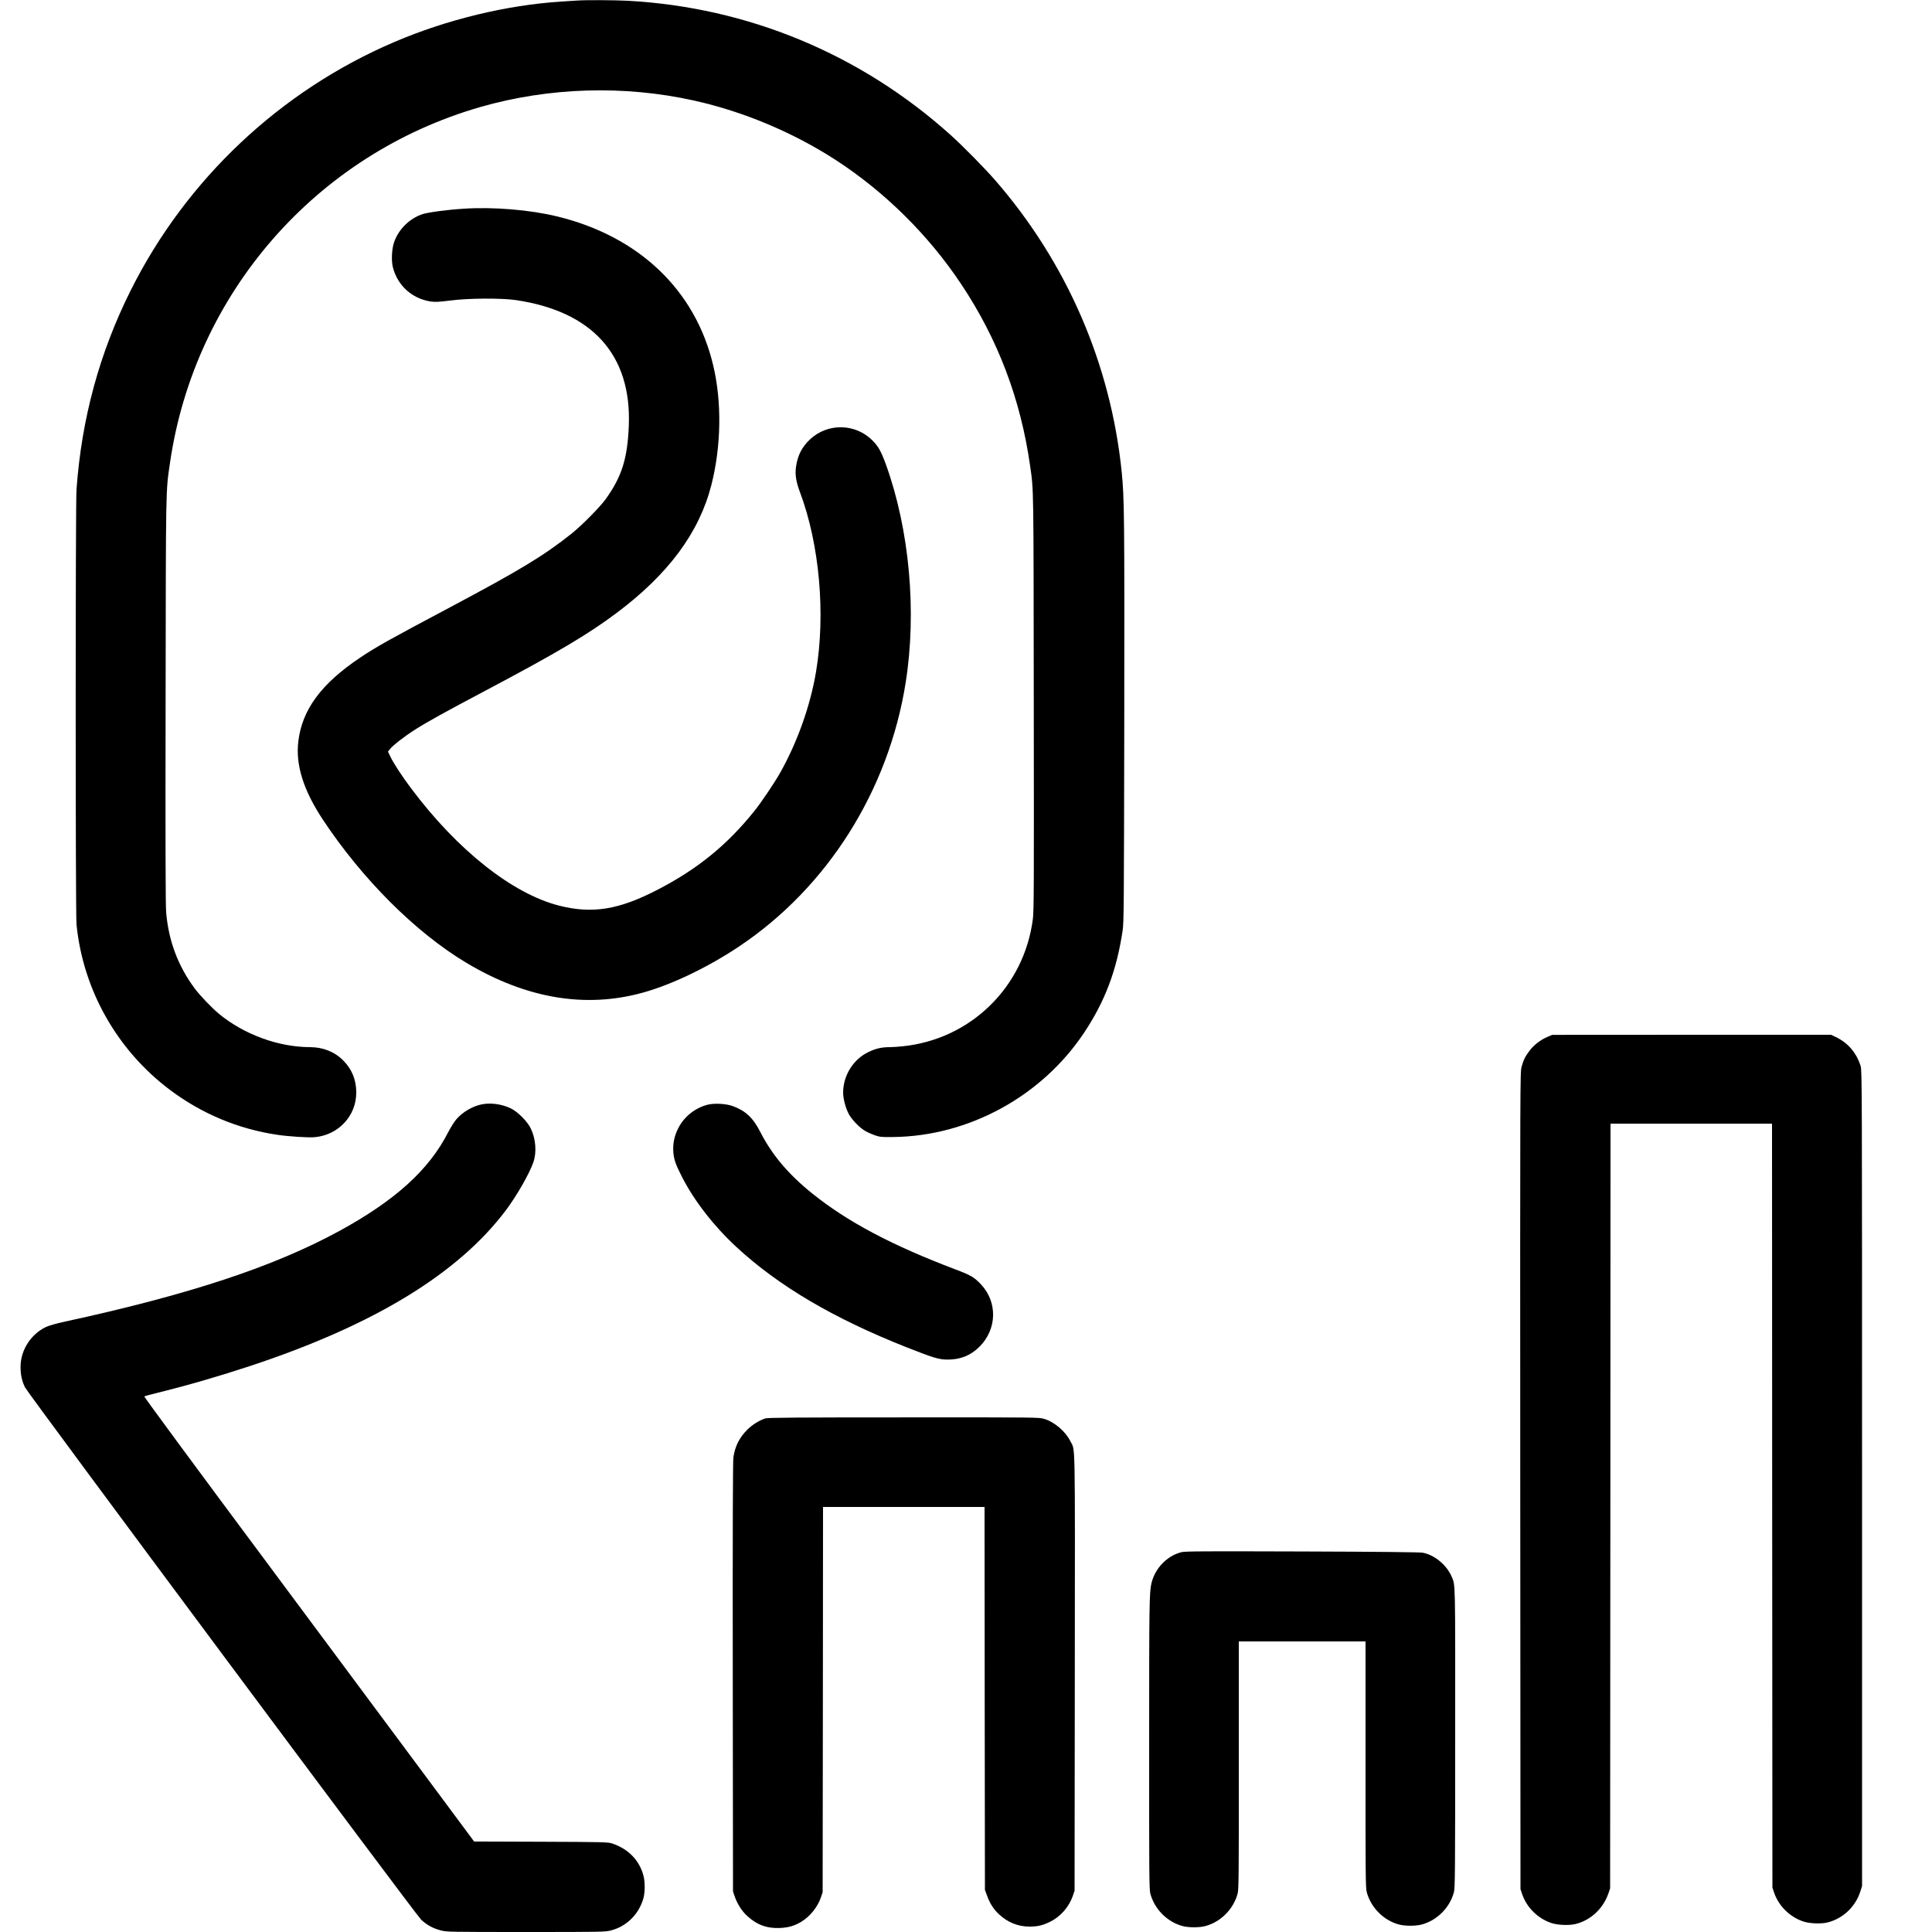
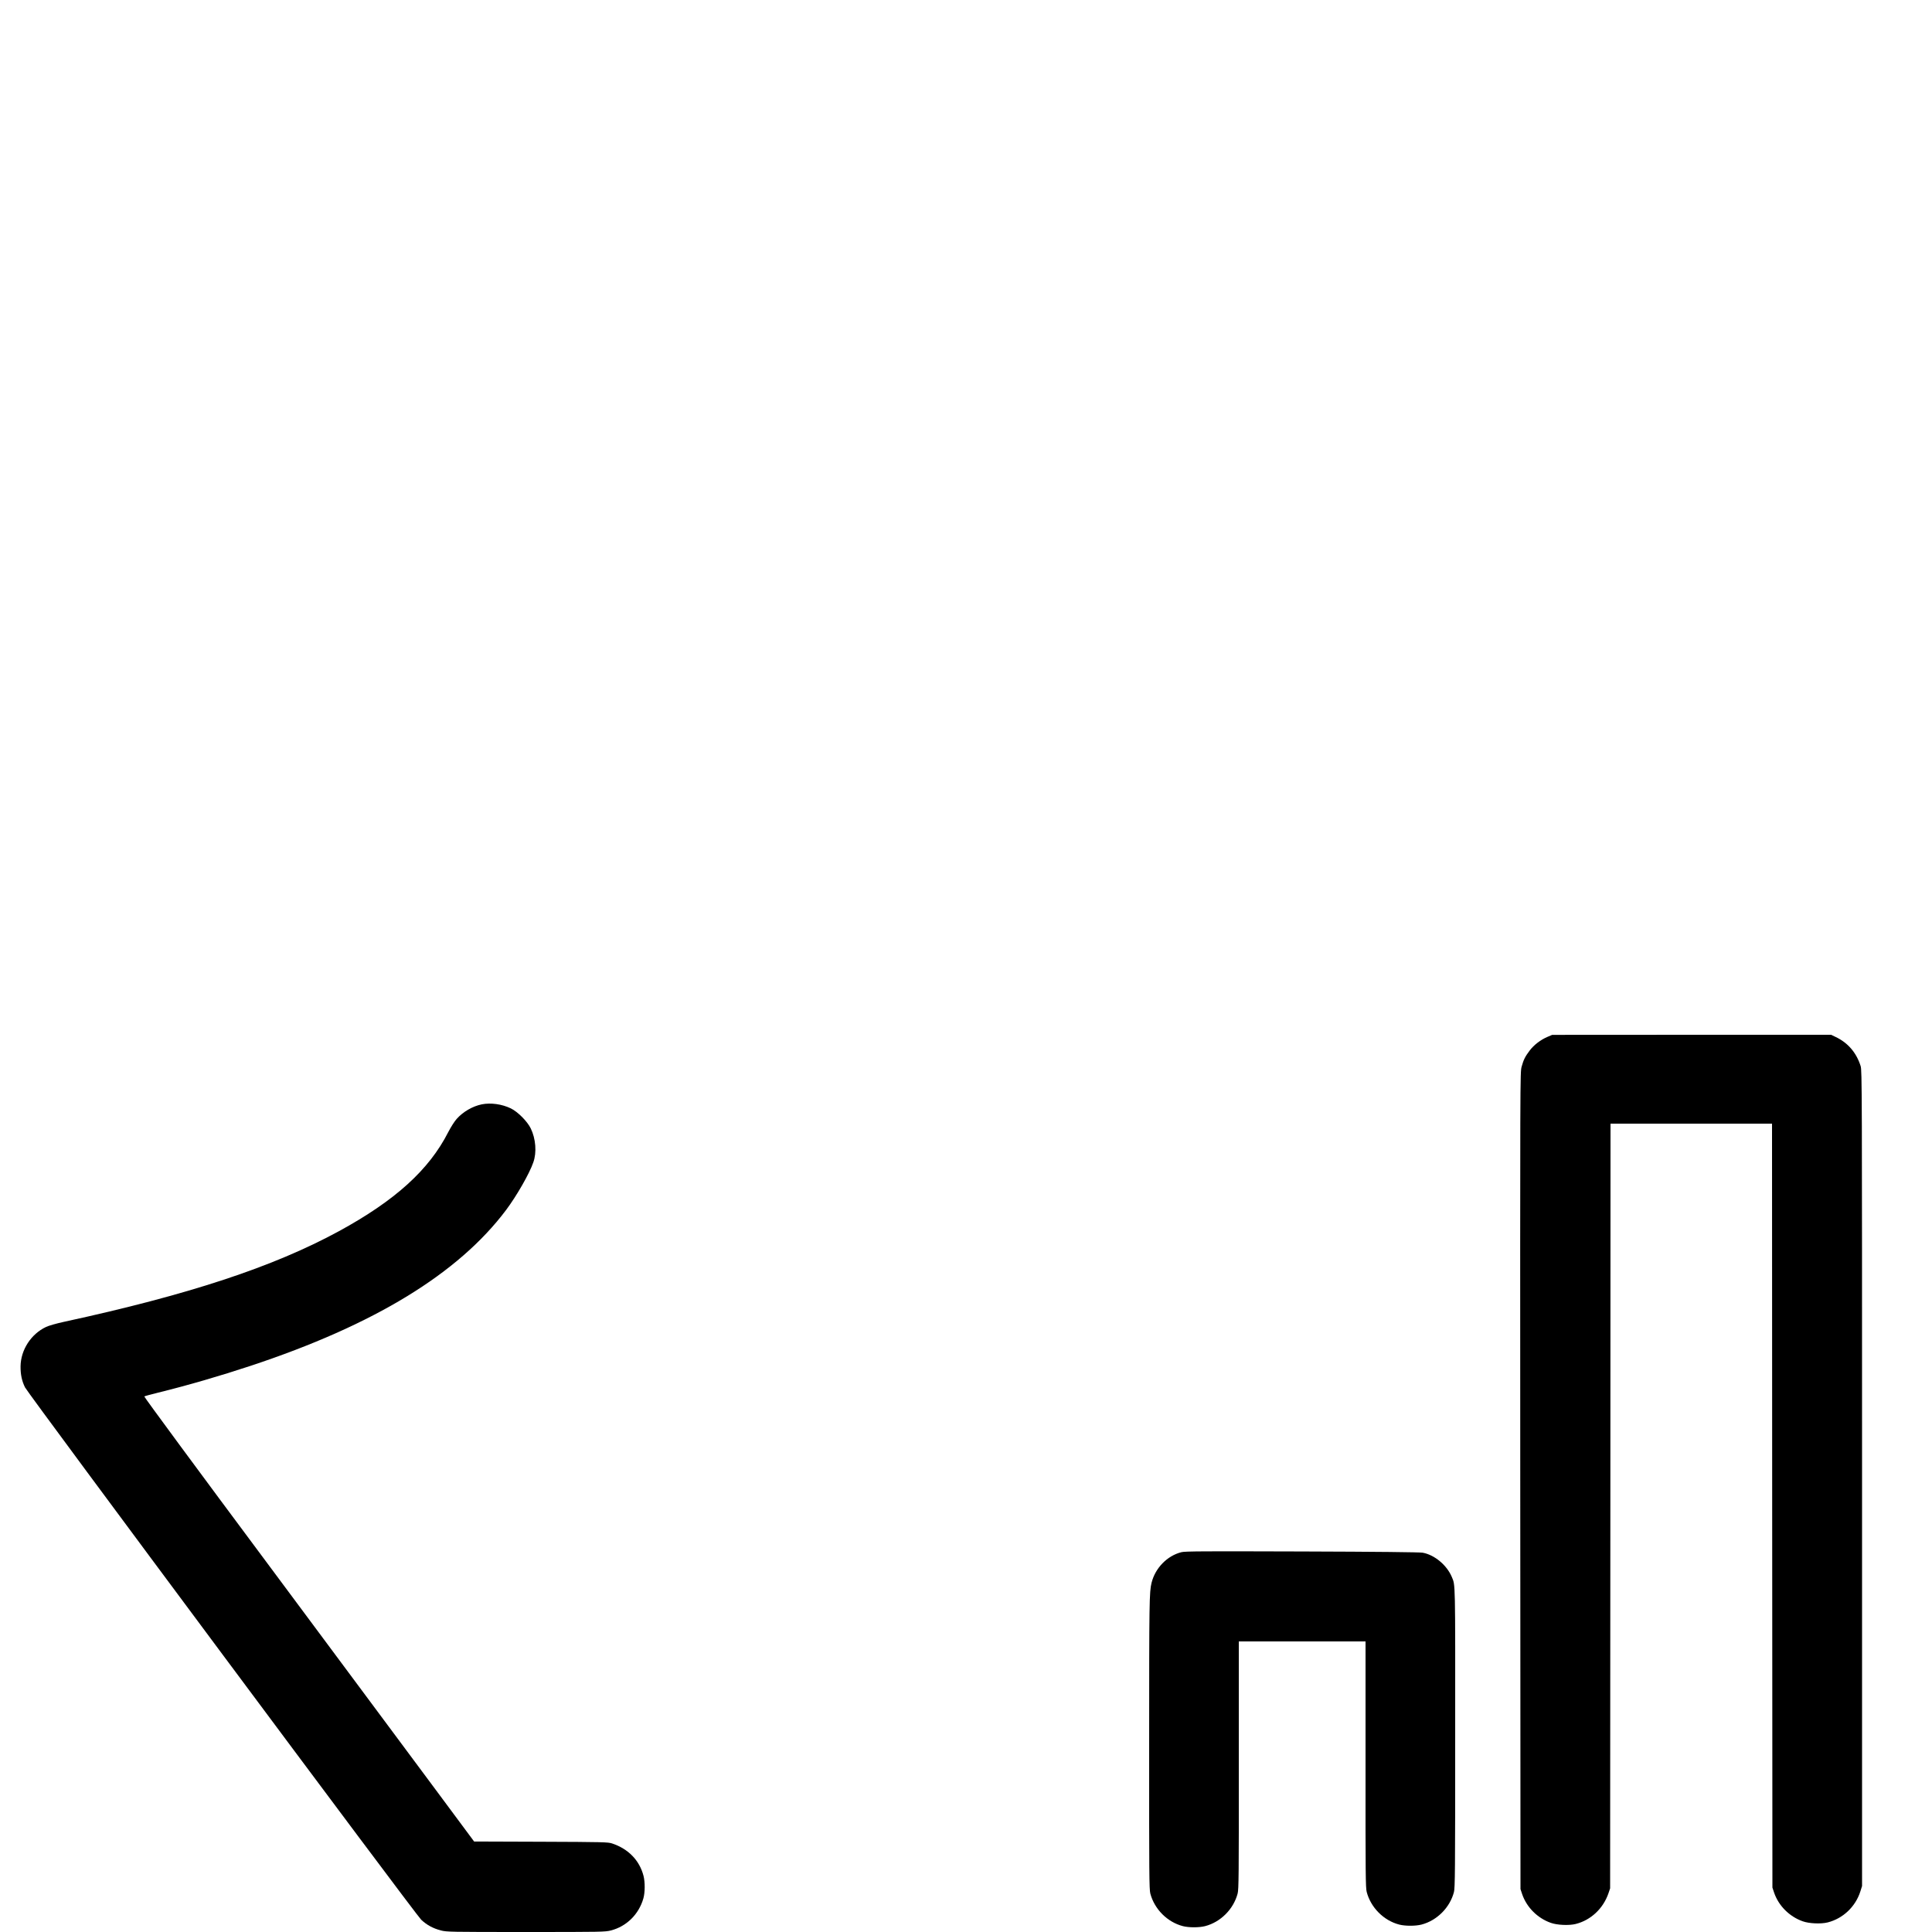
<svg xmlns="http://www.w3.org/2000/svg" version="1.0" width="2500pt" height="2500pt" viewBox="0 0 2500 2500" preserveAspectRatio="xMidYMid meet">
  <g transform="translate(0,2500) scale(0.1,-0.1)" fill="#000000" stroke="none">
-     <path d="M7470 24993 c-25 -1 -117 -7 -205 -13 -711 -46 -1480 -232 -2161 -523 -1478 -631 -2695 -1779 -3413 -3215 -404 -809 -635 -1657 -701 -2577 -14 -193 -14 -5486 0 -5626 84 -849 525 -1629 1213 -2145 409 -306 879 -503 1384 -578 145 -22 408 -39 487 -31 307 29 536 276 536 577 0 166 -56 303 -170 417 -111 112 -259 170 -428 171 -408 1 -850 162 -1176 429 -94 78 -248 238 -317 331 -216 291 -338 617 -369 985 -8 92 -10 886 -7 2740 4 2830 1 2690 57 3078 319 2190 1890 3990 4015 4602 891 256 1860 285 2765 84 640 -142 1283 -412 1837 -771 633 -411 1200 -972 1621 -1605 476 -714 770 -1491 892 -2353 46 -328 44 -192 47 -3054 3 -2396 2 -2703 -12 -2810 -114 -880 -806 -1555 -1685 -1645 -56 -6 -132 -11 -169 -11 -100 0 -176 -17 -269 -61 -199 -93 -332 -304 -332 -529 0 -76 32 -197 72 -273 40 -76 144 -183 218 -224 30 -17 87 -42 125 -55 63 -21 86 -23 230 -21 982 10 1930 529 2478 1357 268 405 417 801 494 1316 16 106 17 318 21 2720 3 2641 1 2868 -33 3210 -142 1402 -713 2717 -1642 3783 -139 159 -416 440 -573 581 -1162 1045 -2620 1651 -4175 1736 -165 9 -547 11 -655 3z" />
-     <path d="M5996 22299 c-208 -13 -460 -47 -529 -70 -169 -57 -308 -194 -367 -362 -31 -87 -38 -240 -16 -326 60 -235 247 -405 487 -442 60 -9 99 -7 253 12 238 31 662 33 851 6 988 -146 1495 -707 1462 -1617 -16 -433 -91 -670 -302 -962 -76 -104 -309 -340 -440 -444 -357 -284 -662 -469 -1576 -955 -789 -419 -947 -507 -1159 -649 -504 -338 -751 -673 -800 -1085 -36 -304 66 -630 317 -1010 510 -771 1202 -1462 1858 -1854 774 -463 1542 -592 2286 -385 374 104 839 327 1243 597 1142 763 1933 2015 2155 3412 146 918 50 1978 -255 2824 -62 170 -97 233 -174 311 -222 223 -581 229 -810 13 -104 -98 -159 -207 -180 -355 -14 -98 1 -194 52 -328 252 -671 333 -1577 207 -2325 -74 -440 -243 -914 -467 -1310 -69 -122 -242 -379 -327 -485 -353 -442 -741 -758 -1260 -1025 -498 -258 -842 -313 -1270 -204 -605 154 -1319 720 -1917 1520 -117 156 -224 320 -264 403 l-34 70 24 30 c37 49 186 165 324 253 164 104 384 226 927 513 913 484 1311 719 1682 997 670 501 1071 1041 1228 1657 128 503 137 1075 23 1551 -231 971 -959 1666 -2017 1924 -352 86 -830 126 -1215 100z" />
    <path d="M20022 11582 c-88 -38 -175 -105 -228 -176 -59 -78 -79 -118 -104 -208 -20 -74 -20 -82 -18 -5358 l3 -5285 22 -66 c58 -169 197 -309 369 -370 82 -30 237 -37 324 -15 195 49 355 199 423 396 l22 65 3 4948 2 4947 1045 0 1045 0 2 -4942 3 -4943 22 -66 c58 -169 197 -309 369 -370 82 -30 237 -37 324 -15 198 50 360 203 423 401 l22 70 0 5275 c0 5089 -1 5277 -18 5334 -54 173 -164 302 -322 377 l-60 29 -1805 0 -1805 -1 -63 -27z" />
    <path d="M6235 10710 c-119 -24 -243 -96 -325 -188 -30 -33 -75 -105 -110 -172 -248 -488 -688 -886 -1415 -1282 -847 -461 -1944 -823 -3560 -1173 -100 -22 -195 -49 -230 -66 -194 -92 -326 -296 -329 -509 -1 -105 17 -191 58 -273 47 -92 5053 -6819 5126 -6888 73 -69 155 -113 256 -139 74 -19 114 -20 1099 -20 989 0 1024 1 1100 20 202 52 361 208 420 414 22 76 23 212 2 293 -52 200 -196 349 -407 419 -51 17 -111 19 -920 22 l-865 3 -536 722 c-295 397 -1257 1691 -2138 2876 -882 1184 -1599 2157 -1594 2161 4 4 85 26 178 49 393 97 798 215 1200 348 1598 529 2686 1193 3304 2016 137 183 302 471 352 616 46 129 32 305 -33 439 -44 91 -168 216 -259 260 -115 55 -257 75 -374 52z" />
-     <path d="M9156 10705 c-163 -42 -305 -156 -380 -305 -52 -104 -71 -200 -63 -310 8 -96 30 -159 114 -323 160 -312 414 -637 703 -904 548 -506 1256 -923 2201 -1297 348 -137 418 -158 523 -159 170 -2 304 51 420 166 228 227 236 577 20 807 -88 93 -132 119 -329 193 -823 312 -1396 615 -1853 982 -309 248 -522 500 -673 796 -94 184 -191 276 -357 336 -86 32 -238 40 -326 18z" />
-     <path d="M9904 6646 c-78 -25 -169 -81 -234 -146 -102 -102 -158 -213 -180 -357 -7 -46 -10 -943 -8 -2843 l3 -2775 22 -65 c33 -95 90 -185 159 -250 126 -117 258 -166 429 -158 111 6 184 27 273 80 113 68 212 191 255 317 l22 66 3 2493 2 2492 1045 0 1045 0 2 -2477 3 -2478 27 -73 c37 -103 83 -175 154 -242 114 -106 246 -160 396 -160 106 0 169 15 265 62 136 66 246 192 296 337 l22 66 3 2830 c3 3112 7 2853 -56 2983 -62 127 -204 250 -338 291 -66 21 -79 21 -1818 20 -1386 0 -1759 -3 -1792 -13z" />
    <path d="M15288 4915 c-185 -46 -340 -206 -387 -397 -29 -121 -31 -231 -31 -2072 -1 -1708 1 -1891 15 -1948 53 -202 220 -370 421 -422 79 -20 209 -20 288 0 201 52 368 220 421 422 14 57 16 217 15 1663 l0 1599 820 0 820 0 0 -1589 c-1 -1438 1 -1596 15 -1653 53 -202 220 -370 421 -422 79 -20 209 -20 288 0 200 52 368 220 420 421 14 55 16 262 16 1995 1 2061 3 1970 -44 2083 -64 152 -223 285 -376 313 -35 7 -593 13 -1560 16 -1286 4 -1513 3 -1562 -9z" />
  </g>
</svg>